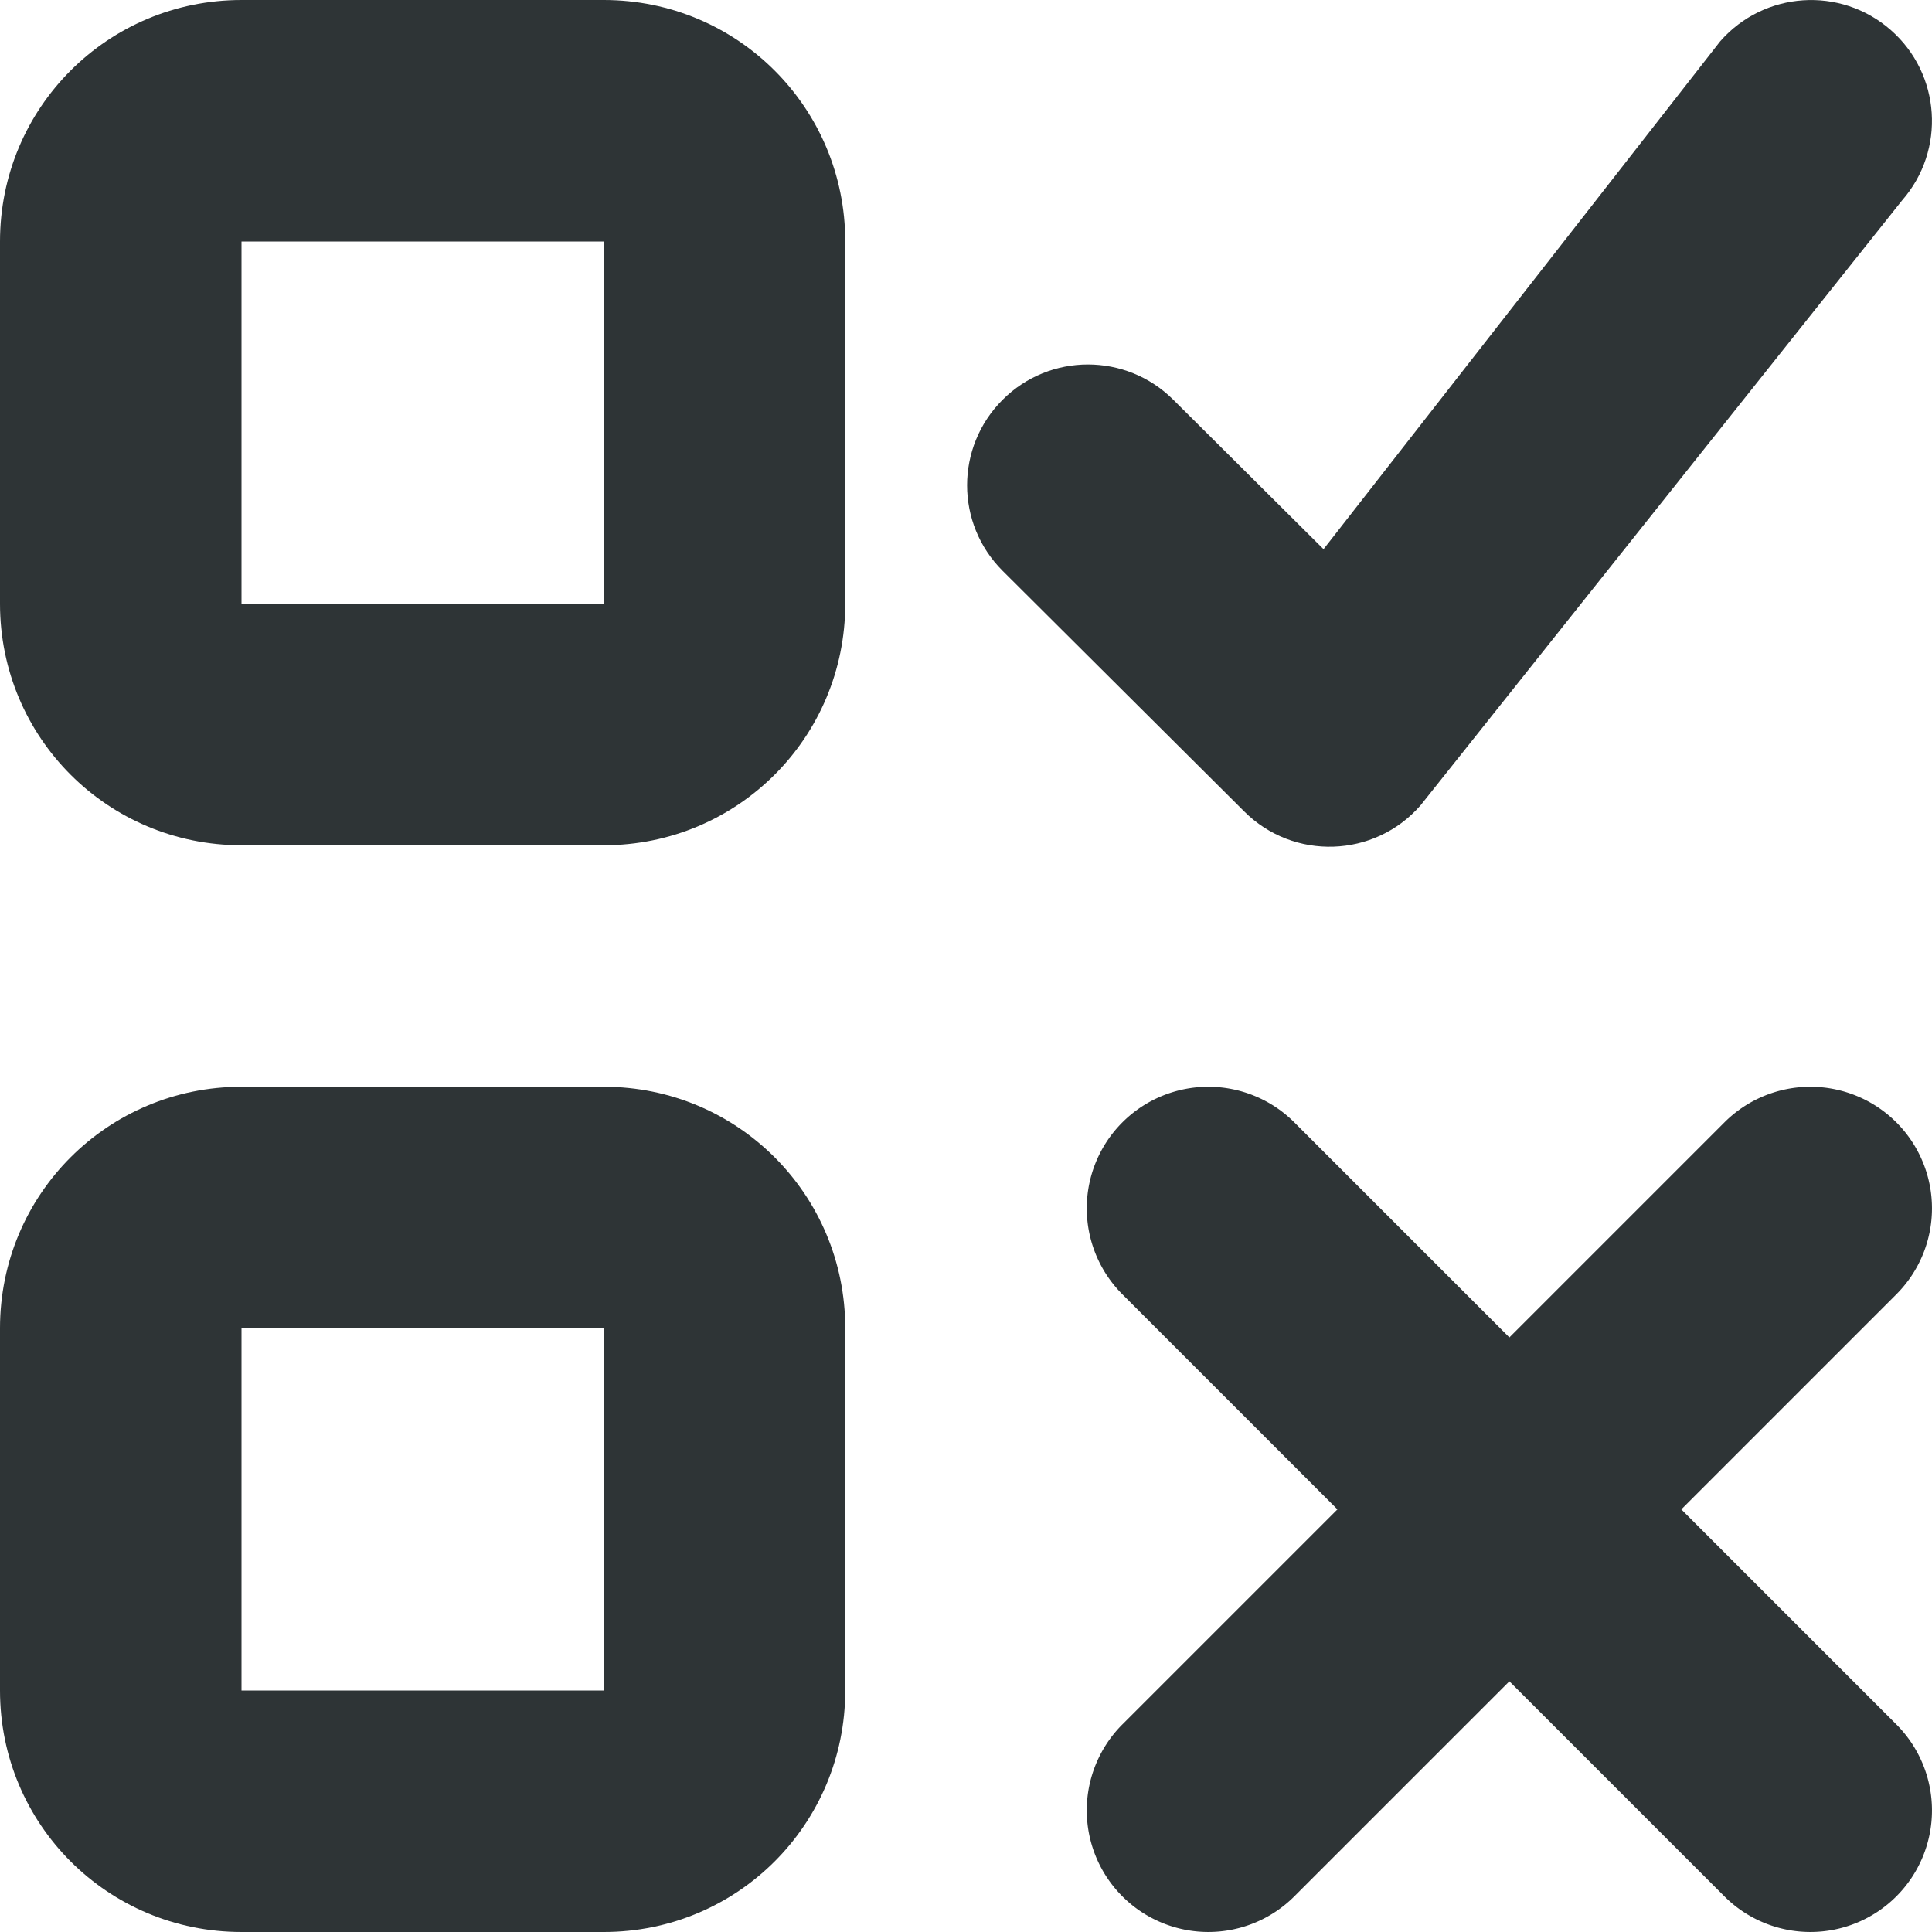
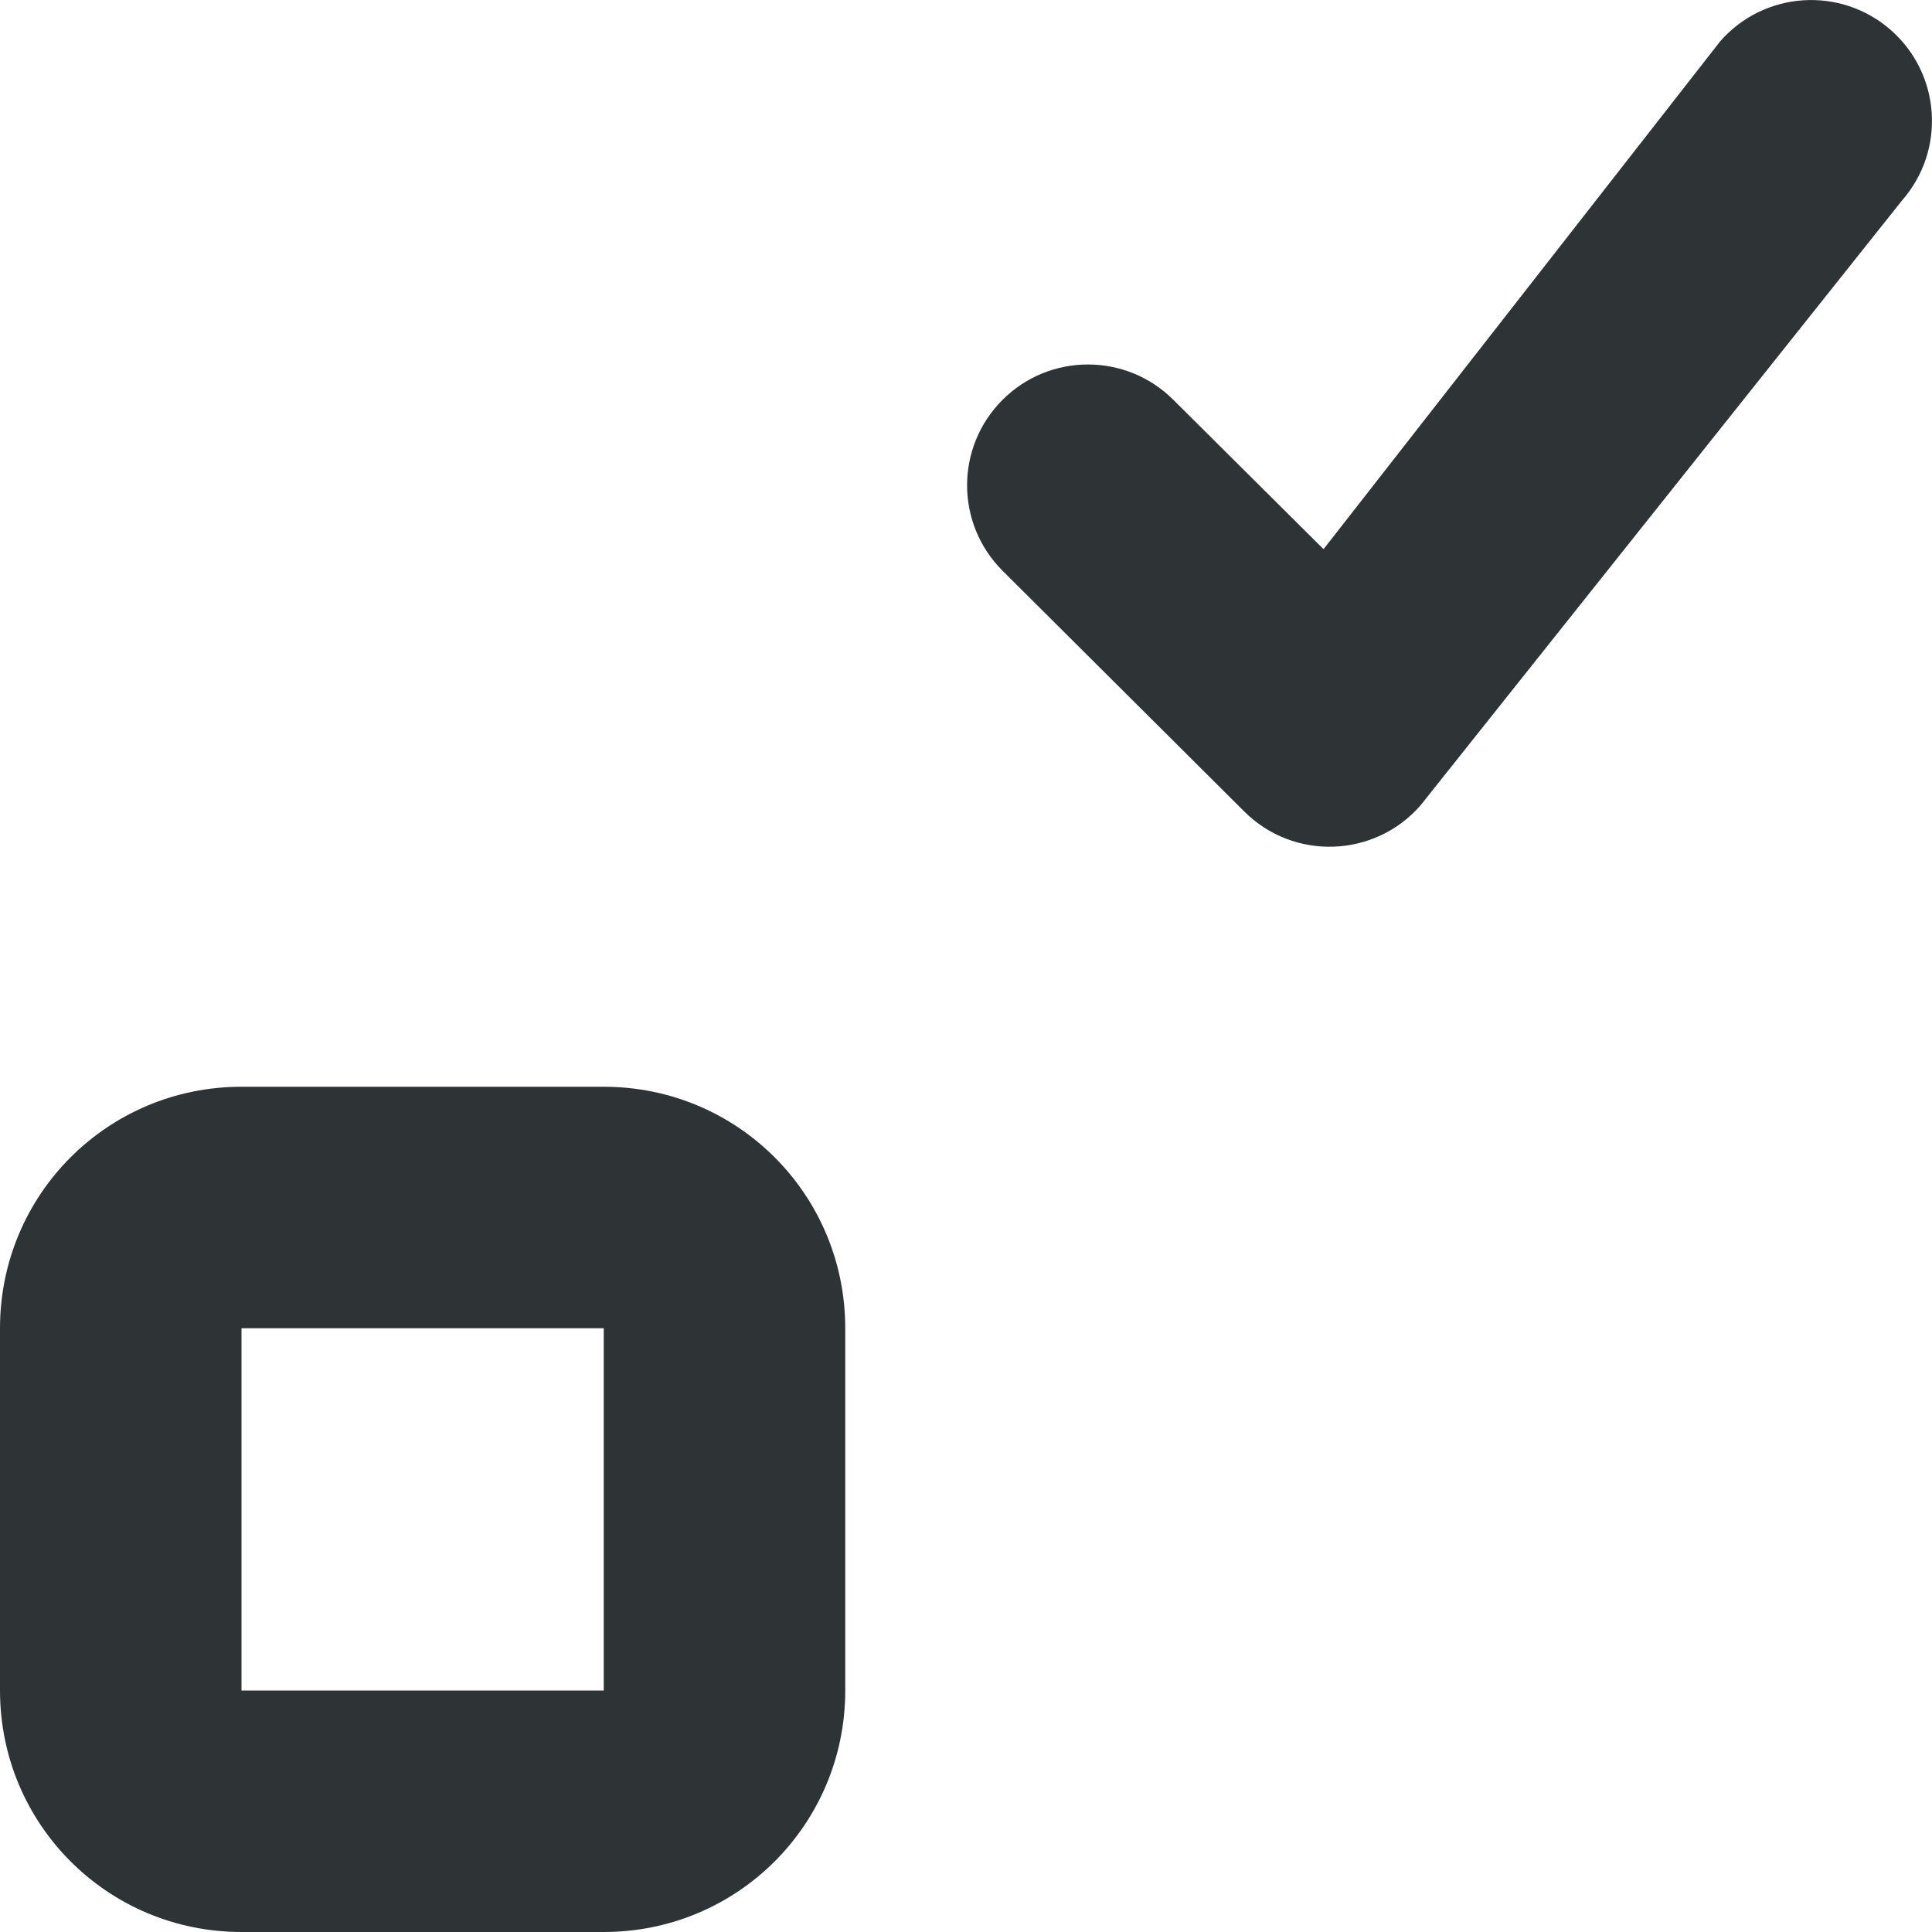
<svg xmlns="http://www.w3.org/2000/svg" viewBox="0 0 16 16">
  <g fill="#2e3436">
-     <path d="m15.705 9.295a1.007 1.007 0 0 0 -1.424 0l-1.781 1.781-1.781-1.781a1.007 1.007 0 0 0 -1.424 0 1.007 1.007 0 0 0 0 1.424l1.781 1.781-1.781 1.781a1.007 1.007 0 0 0 0 1.424 1.007 1.007 0 0 0 1.424 0l1.781-1.781 1.781 1.781a1.007 1.007 0 0 0 1.424 0 1.007 1.007 0 0 0 0-1.424l-1.781-1.781 1.781-1.781a1.007 1.007 0 0 0 0-1.424z" stroke-width="1.007" />
    <path d="m15.752 1.66c.364-.416.322-1.048-.094-1.412-.416-.364-1.048-.322-1.412.094l-3.285 4.206-1.244-1.237c-.391-.39-1.024-.39-1.414 0-.392.391-.392 1.025 0 1.416l2 1.992c.409.41 1.08.387 1.461-.049z" />
-     <path d="m2 0c-1.108 0-2 .892-2 2v3c0 1.108.892 2 2 2h3c1.108 0 2-.892 2-2v-3c0-1.108-.892-2-2-2zm0 2h3v3h-3z" />
    <path d="m2 9c-1.108 0-2 .892-2 2v3c0 1.108.892 2 2 2h3c1.108 0 2-.892 2-2v-3c0-1.108-.892-2-2-2zm0 2h3v3h-3z" />
  </g>
</svg>